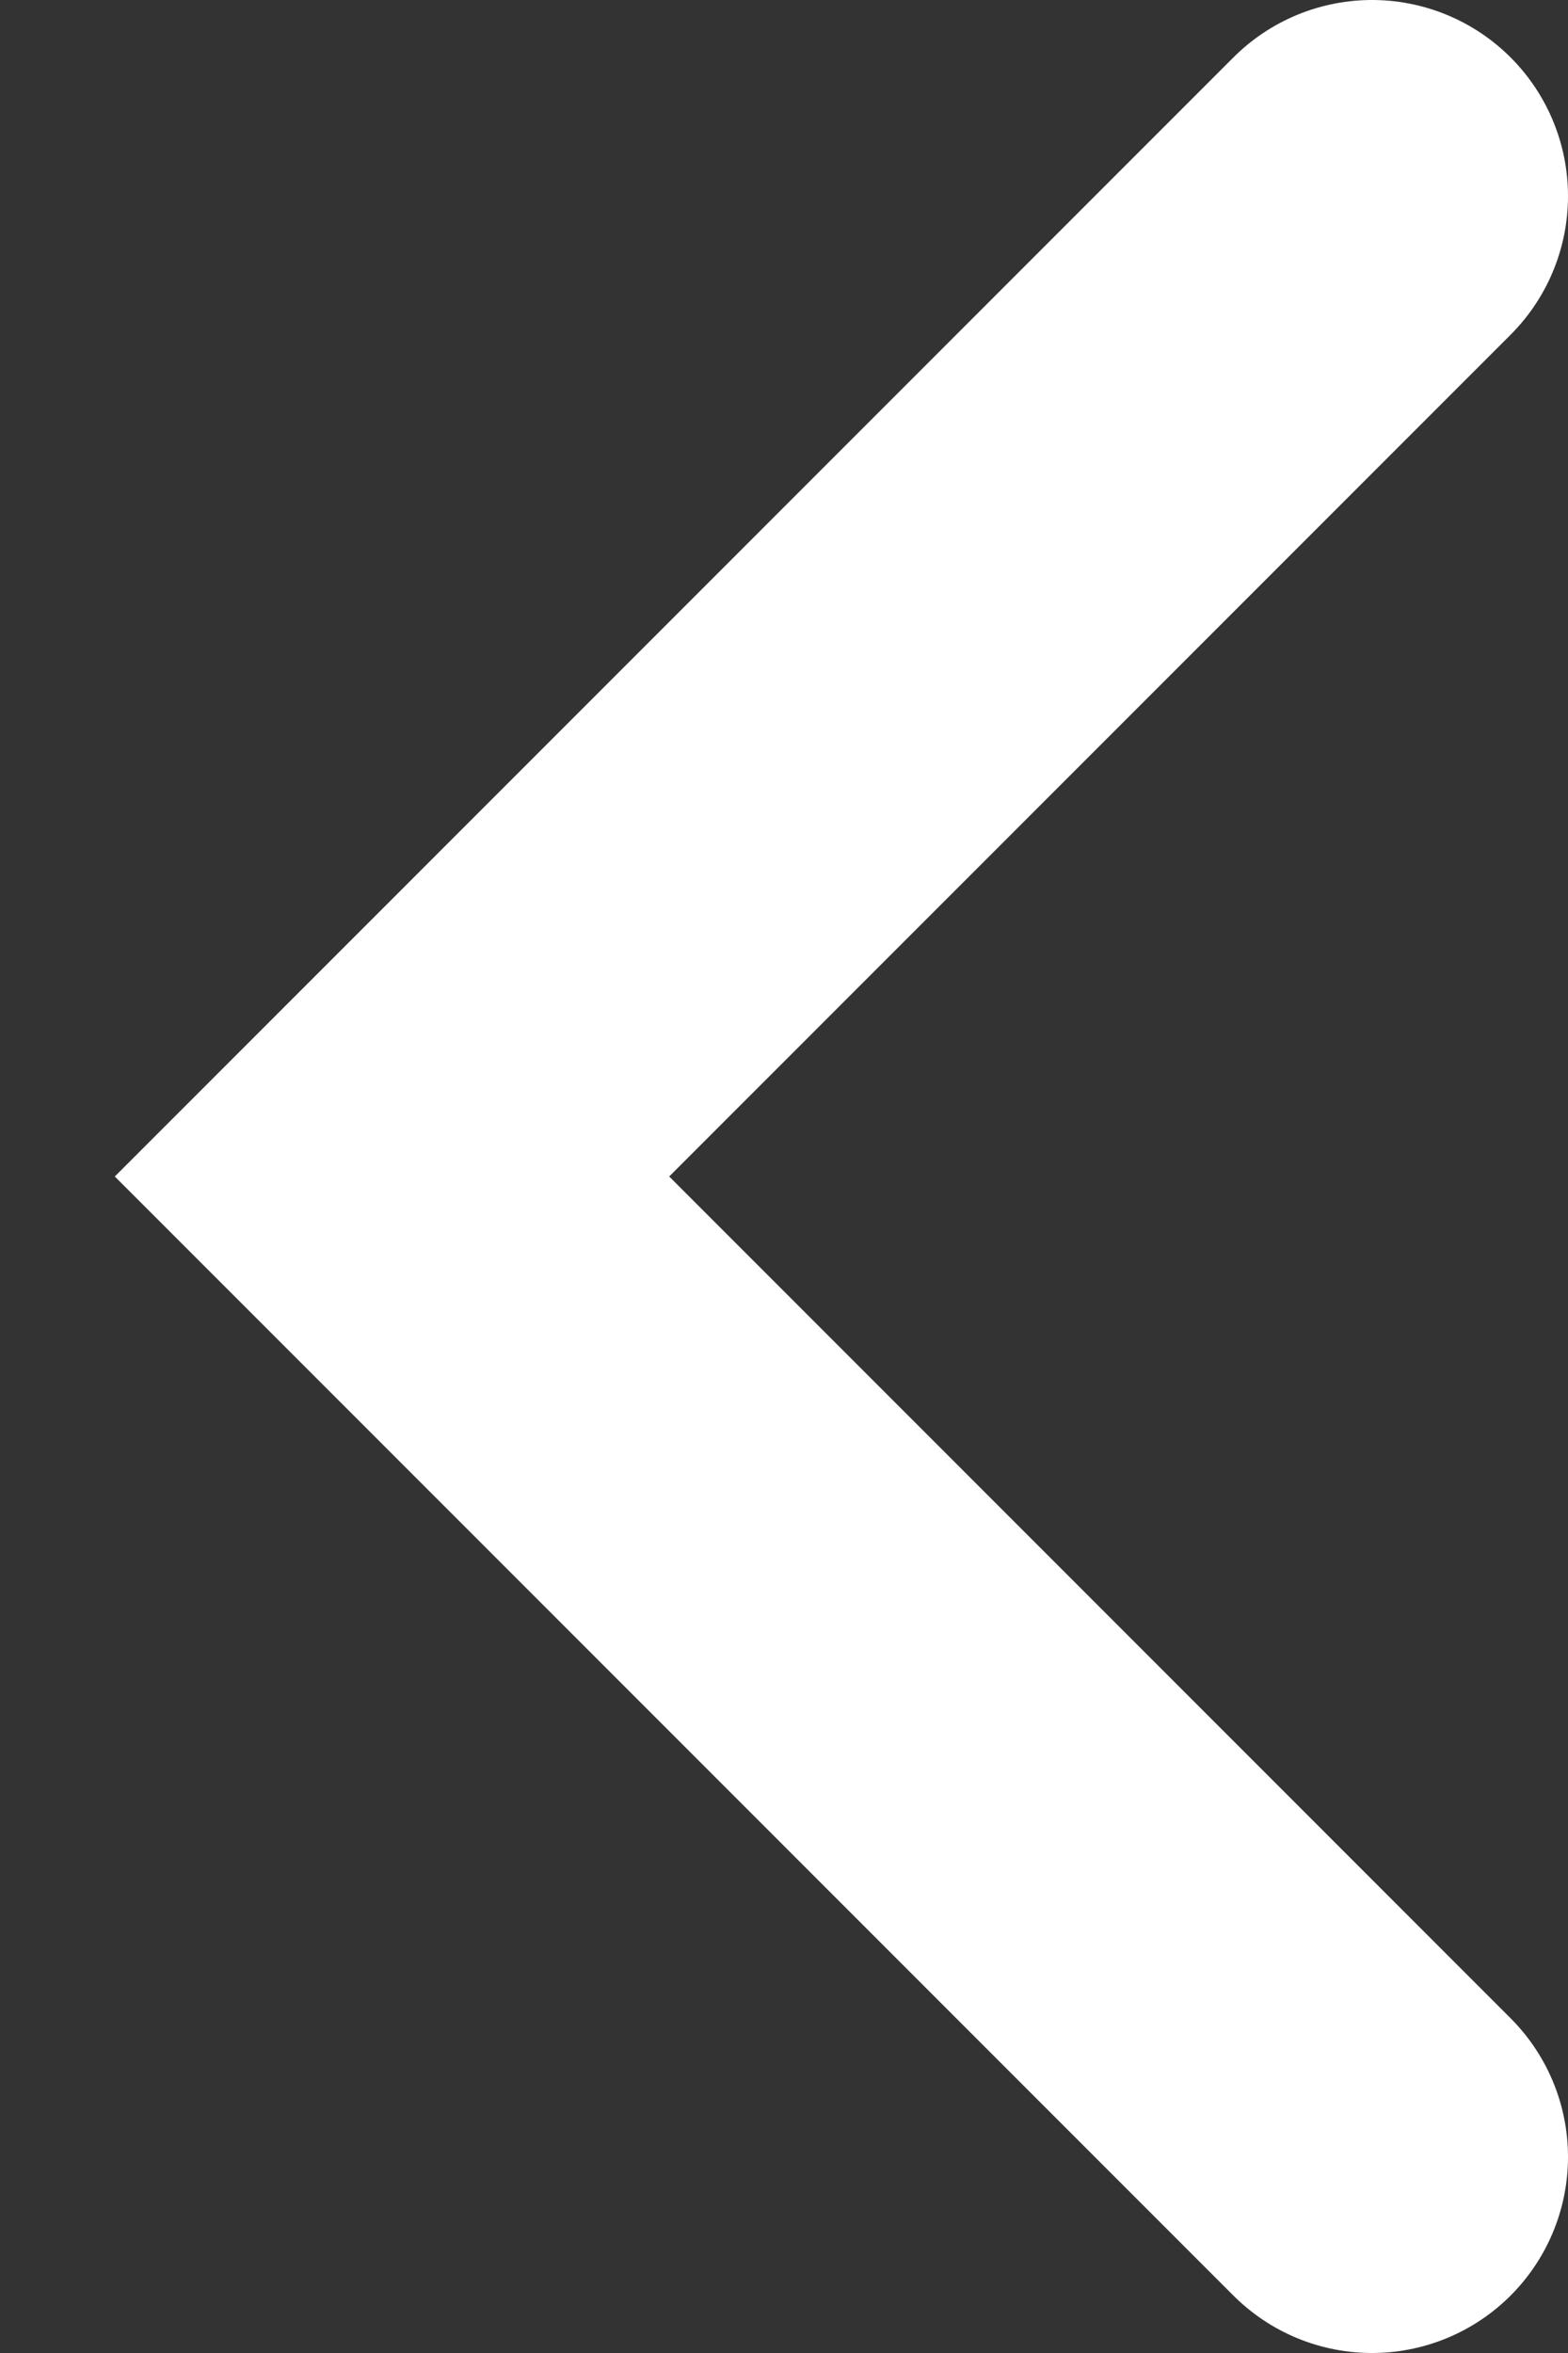
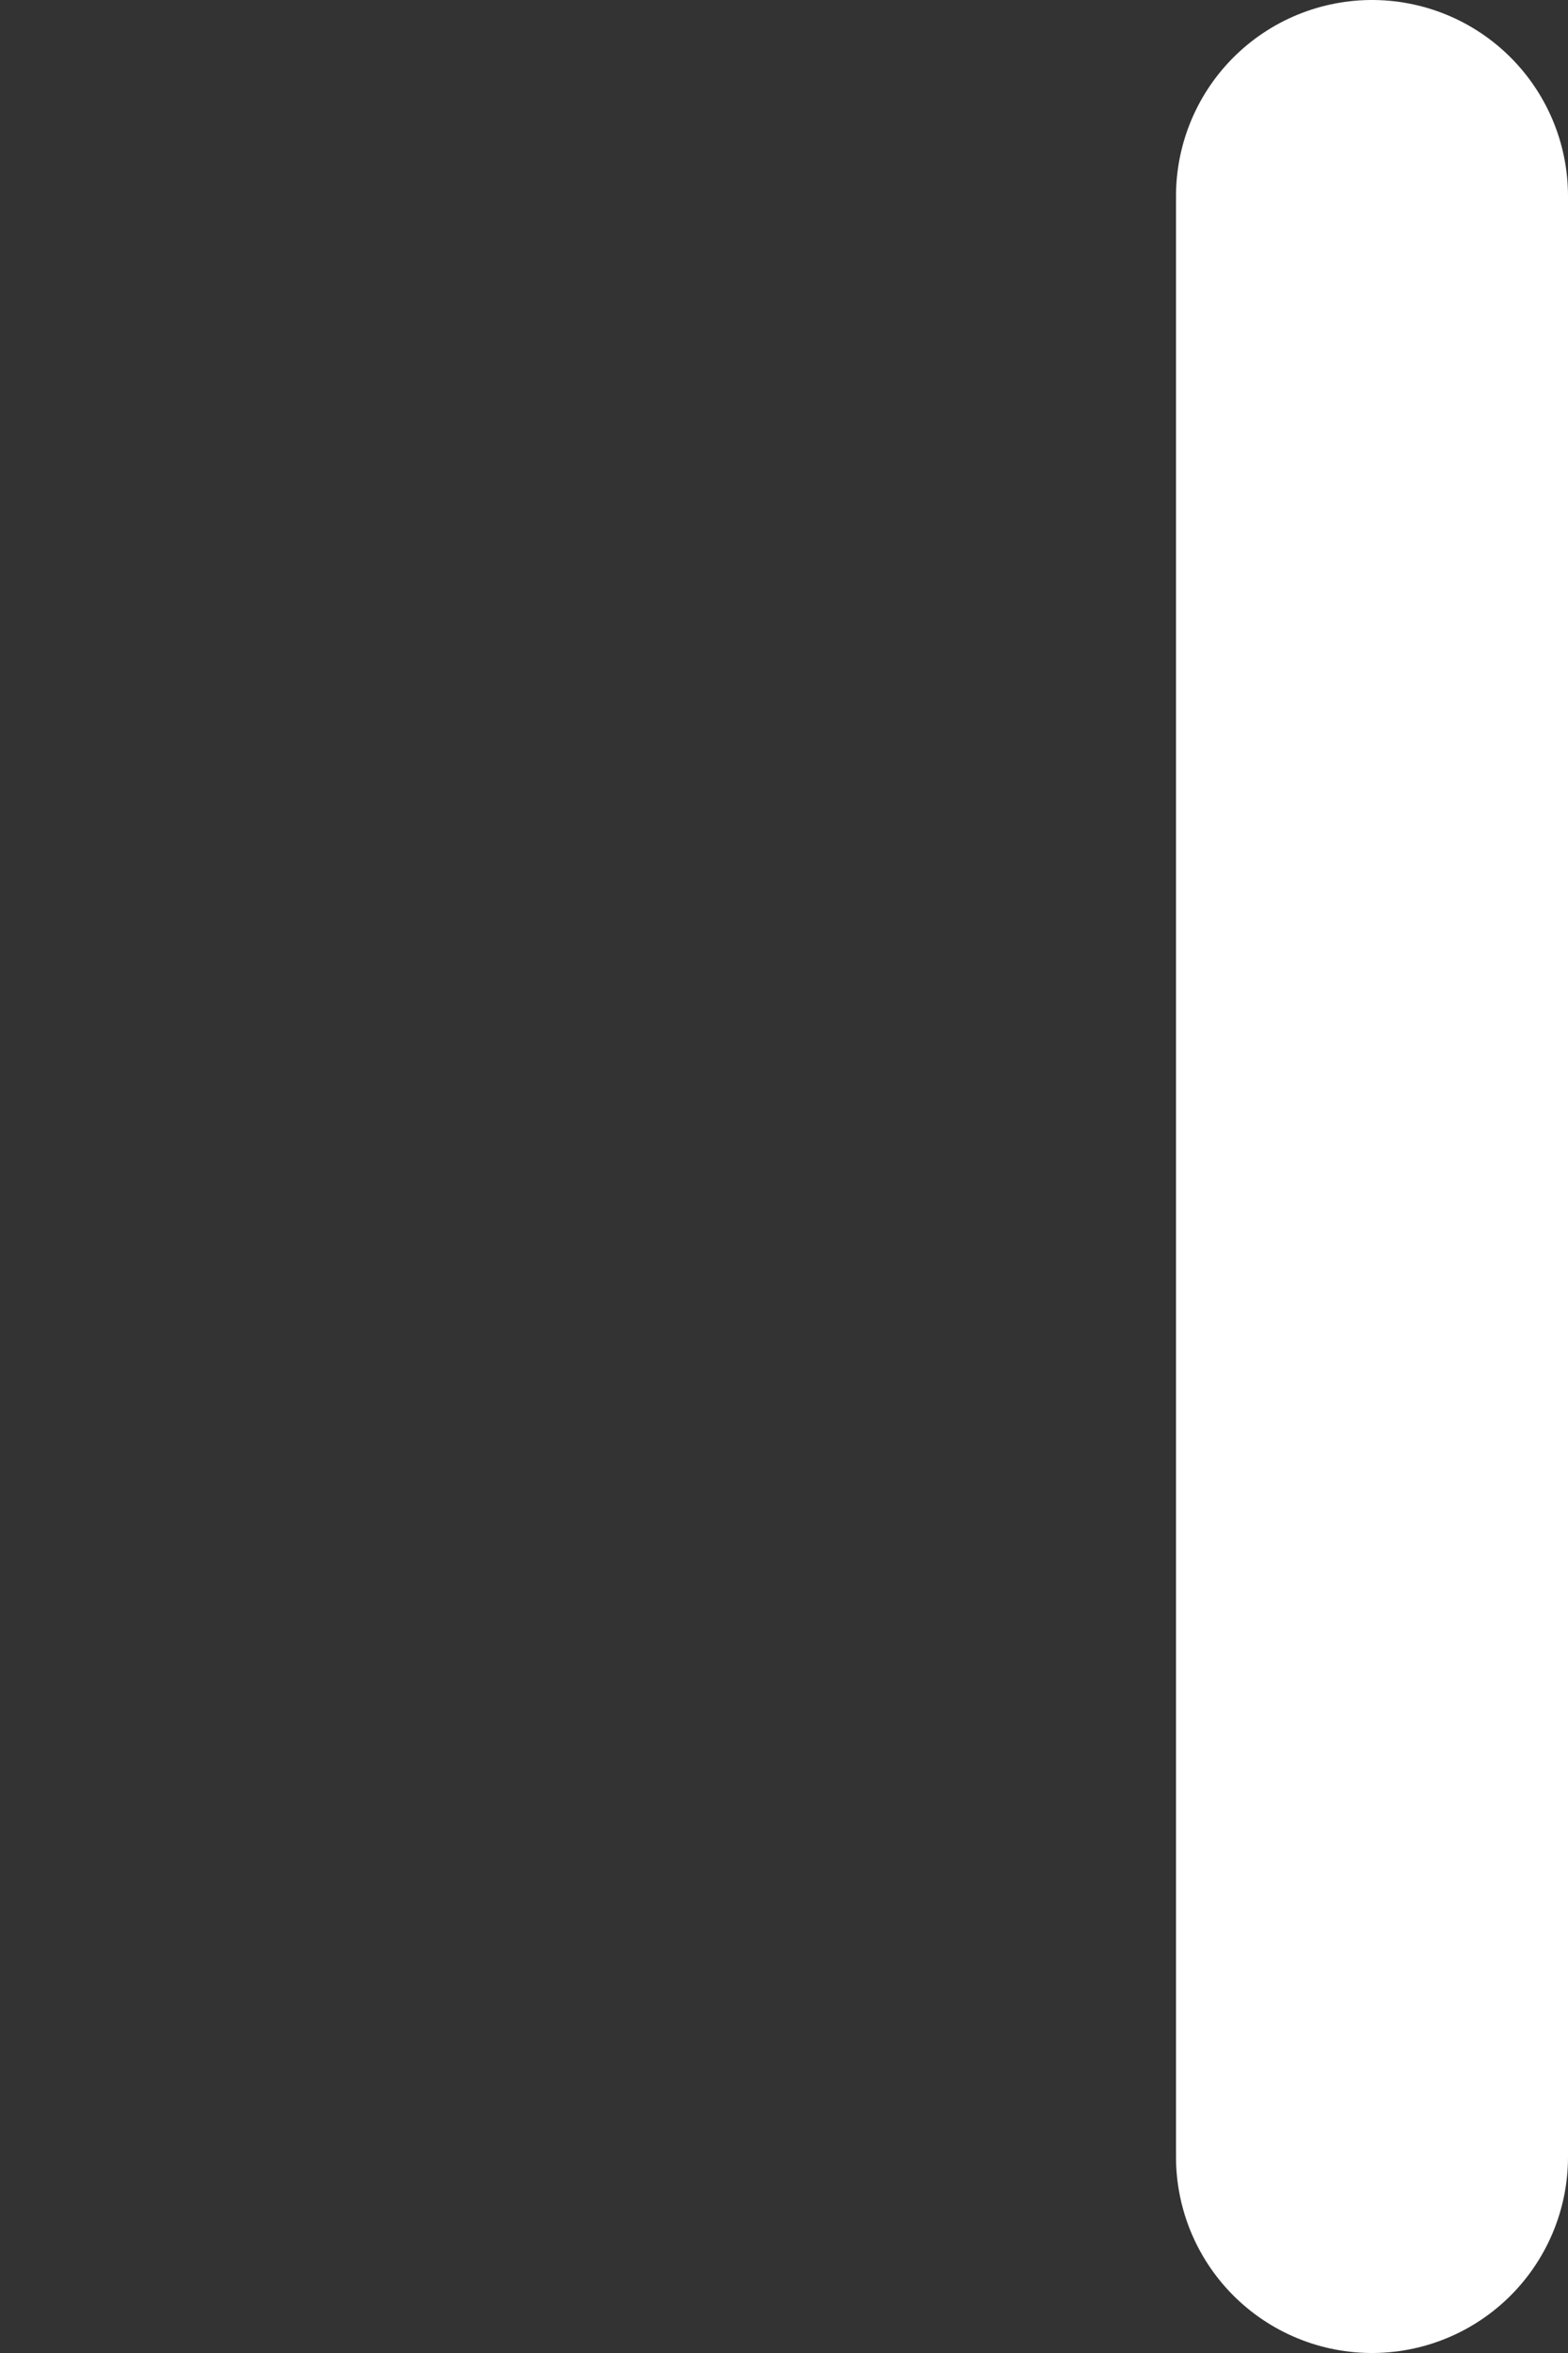
<svg xmlns="http://www.w3.org/2000/svg" width="8" height="12" viewBox="0 0 8 12" fill="none">
  <rect x="0" y="0" width="8" height="12" fill="#333333" stroke="none" />
-   <path d="M7 1L2 6L7 11" stroke="white" stroke-width="2" stroke-linecap="round" />
+   <path d="M7 1L7 11" stroke="white" stroke-width="2" stroke-linecap="round" />
</svg>